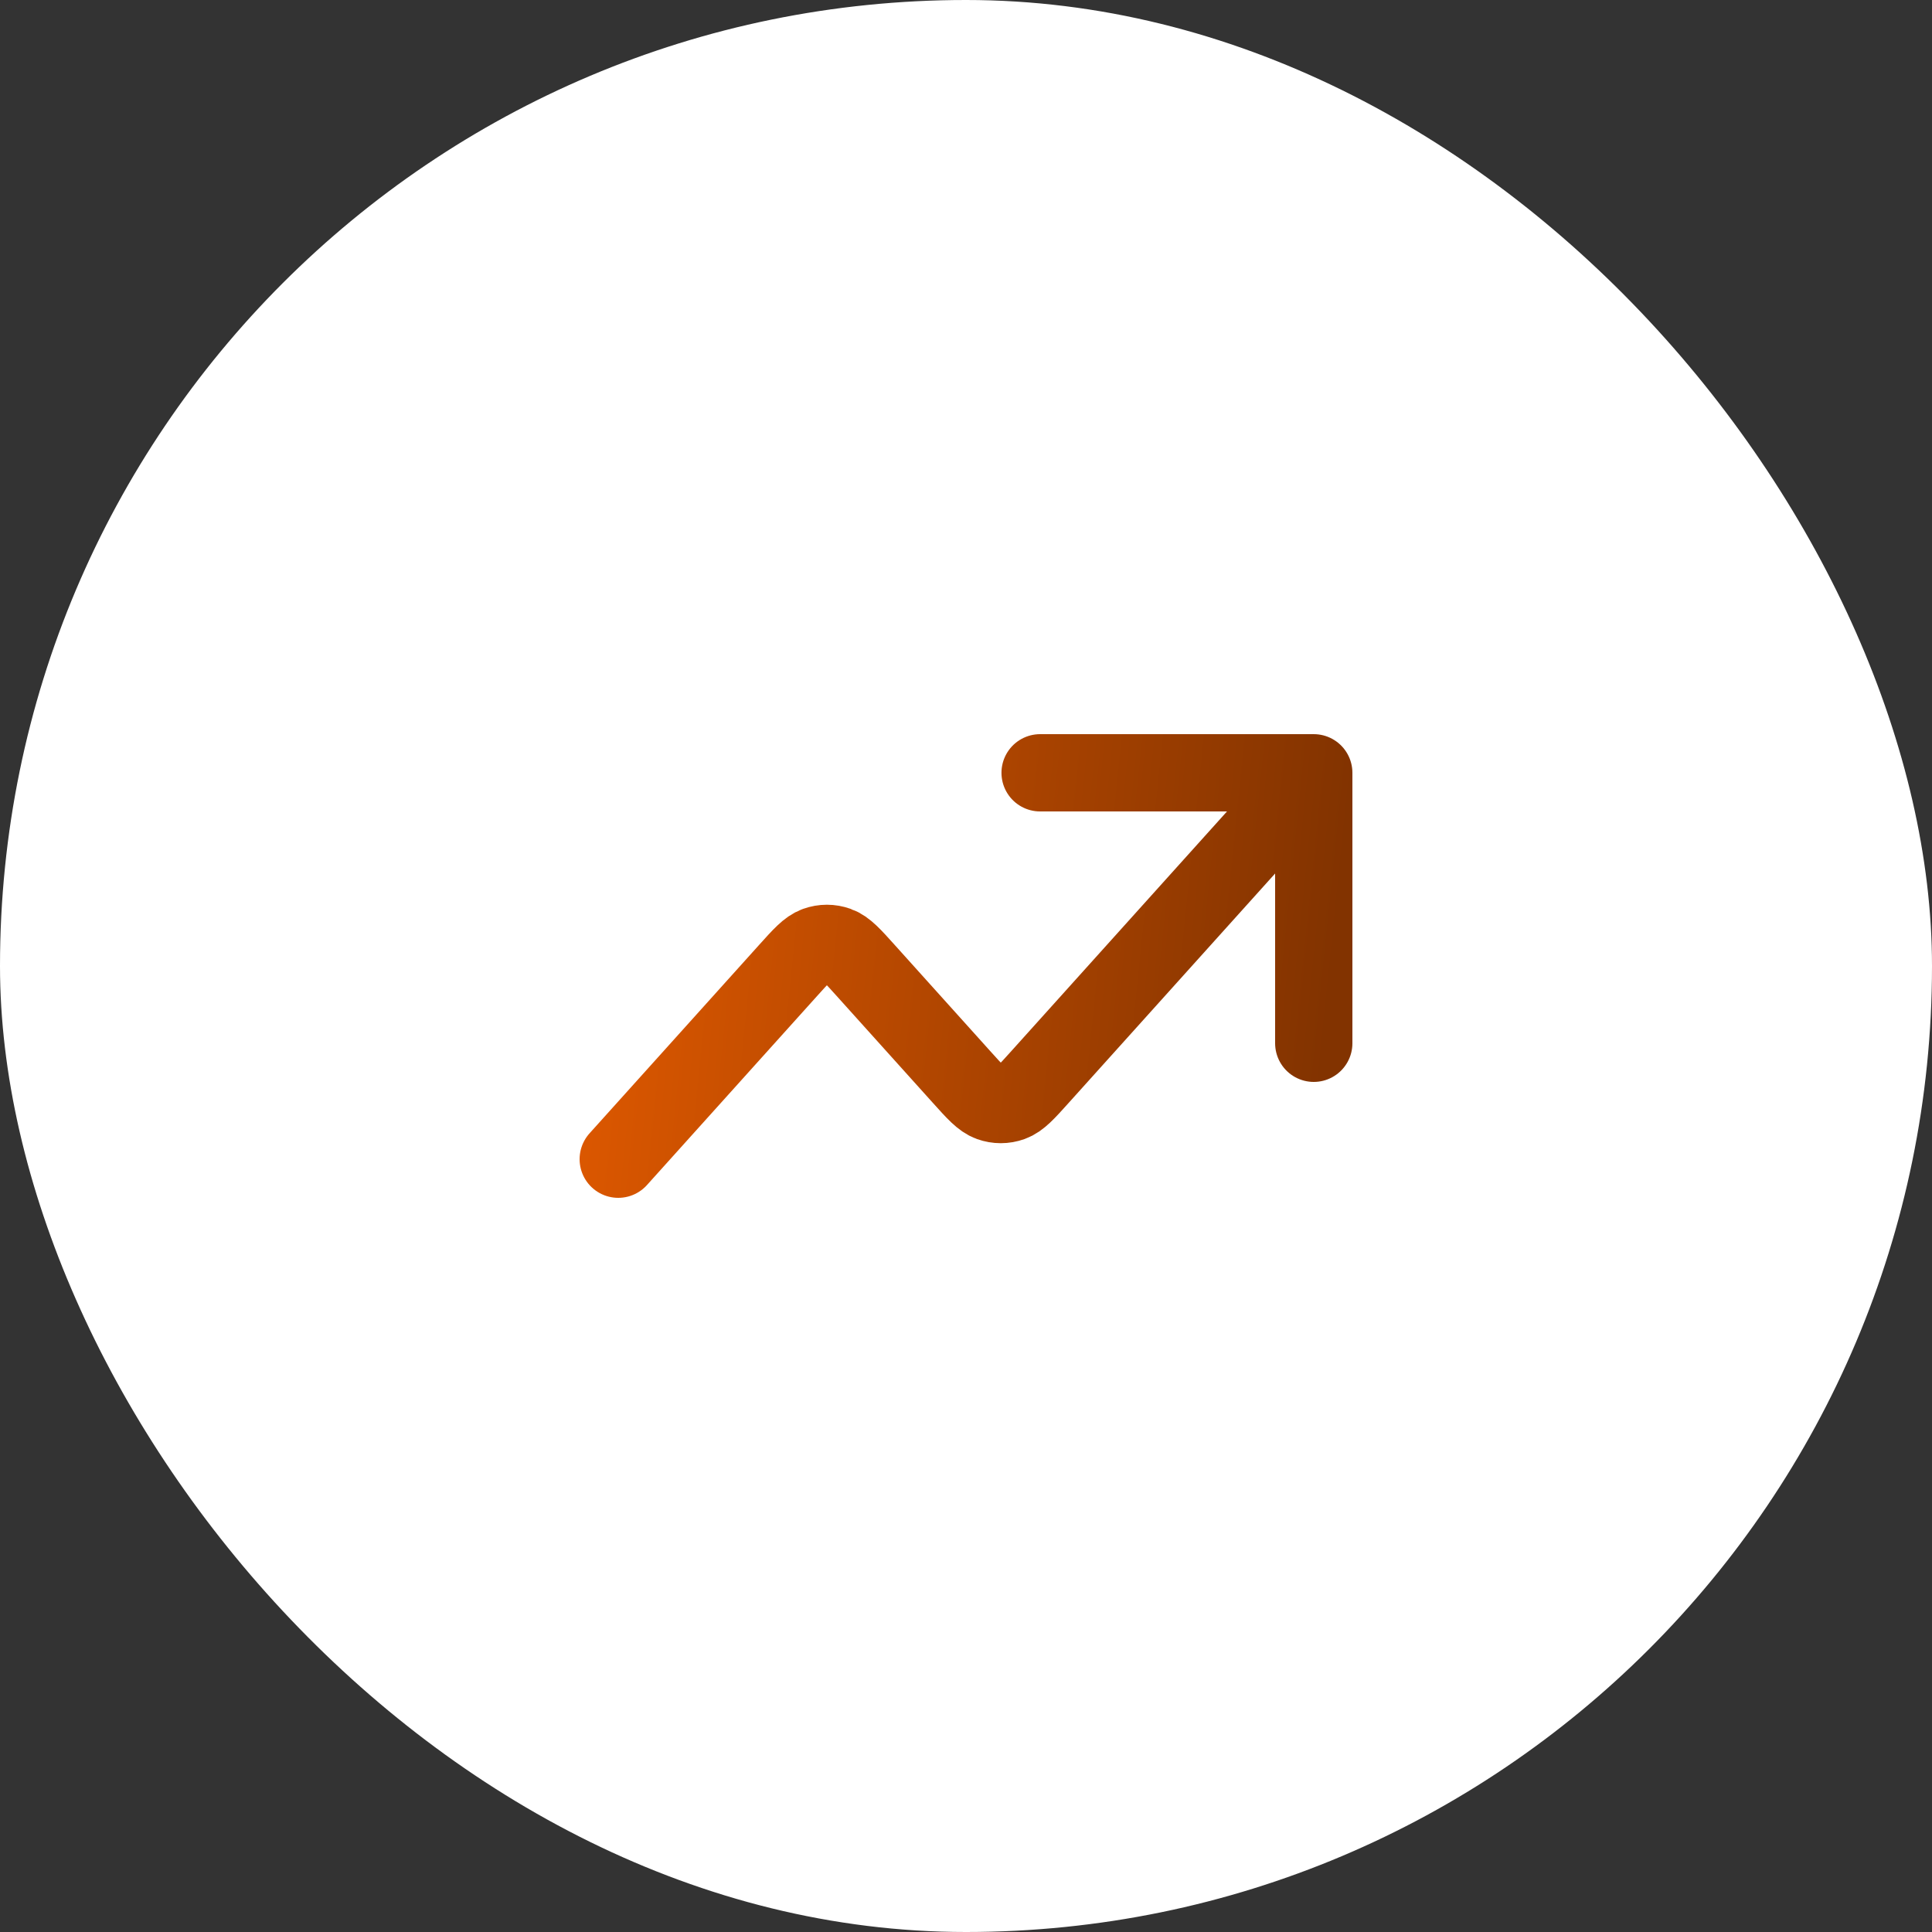
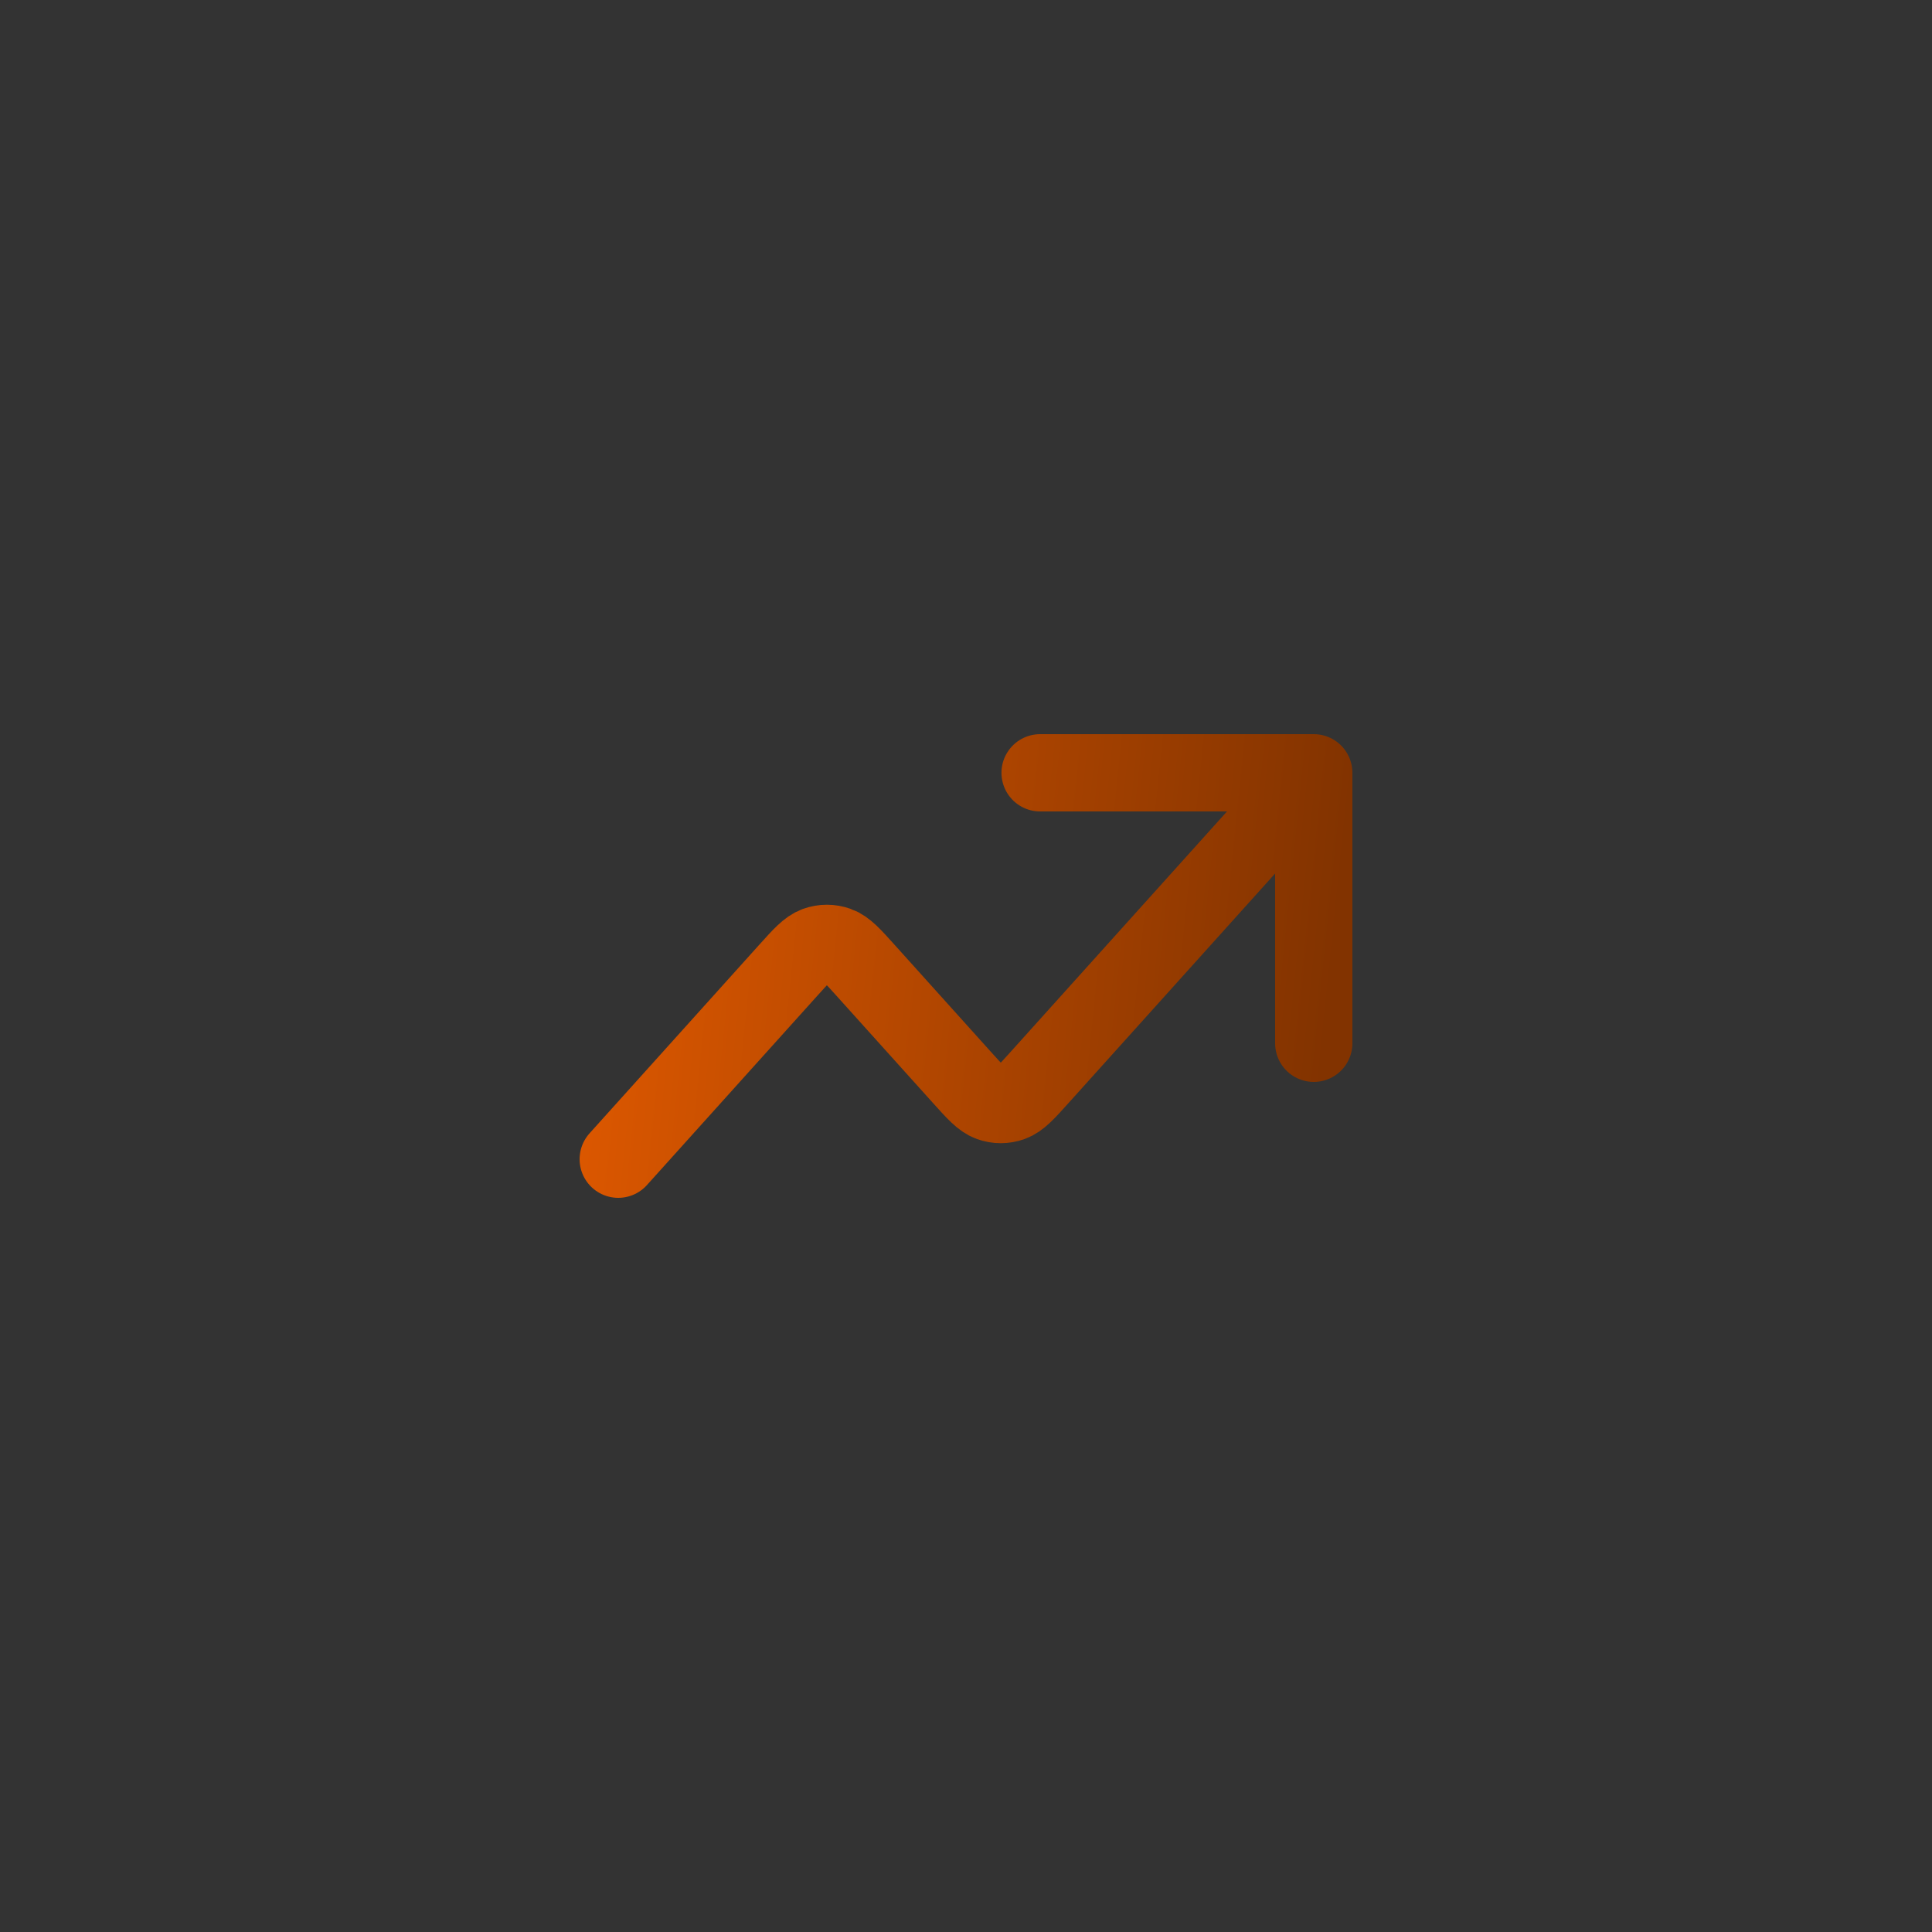
<svg xmlns="http://www.w3.org/2000/svg" width="50" height="50" viewBox="0 0 50 50" fill="none">
  <rect x="0" y="0" width="50" height="50" fill="#333333" stroke="none" />
-   <rect width="50" height="50" rx="25" fill="white" />
  <path d="M34 20L26.918 27.869C26.562 28.265 26.384 28.463 26.178 28.537C25.997 28.602 25.803 28.602 25.622 28.537C25.416 28.463 25.238 28.265 24.882 27.869L22.418 25.131C22.062 24.735 21.884 24.537 21.678 24.463C21.497 24.398 21.303 24.398 21.122 24.463C20.916 24.537 20.738 24.735 20.382 25.131L16 30M34 20H26.918M34 20V27" stroke="url(#paint0_linear_171_3011)" stroke-width="2" stroke-linecap="round" stroke-linejoin="round" />
  <defs>
    <linearGradient id="paint0_linear_171_3011" x1="16" y1="19.889" x2="34.831" y2="21.831" gradientUnits="userSpaceOnUse">
      <stop stop-color="#DB5700" />
      <stop offset="1" stop-color="#823300" />
    </linearGradient>
  </defs>
</svg>